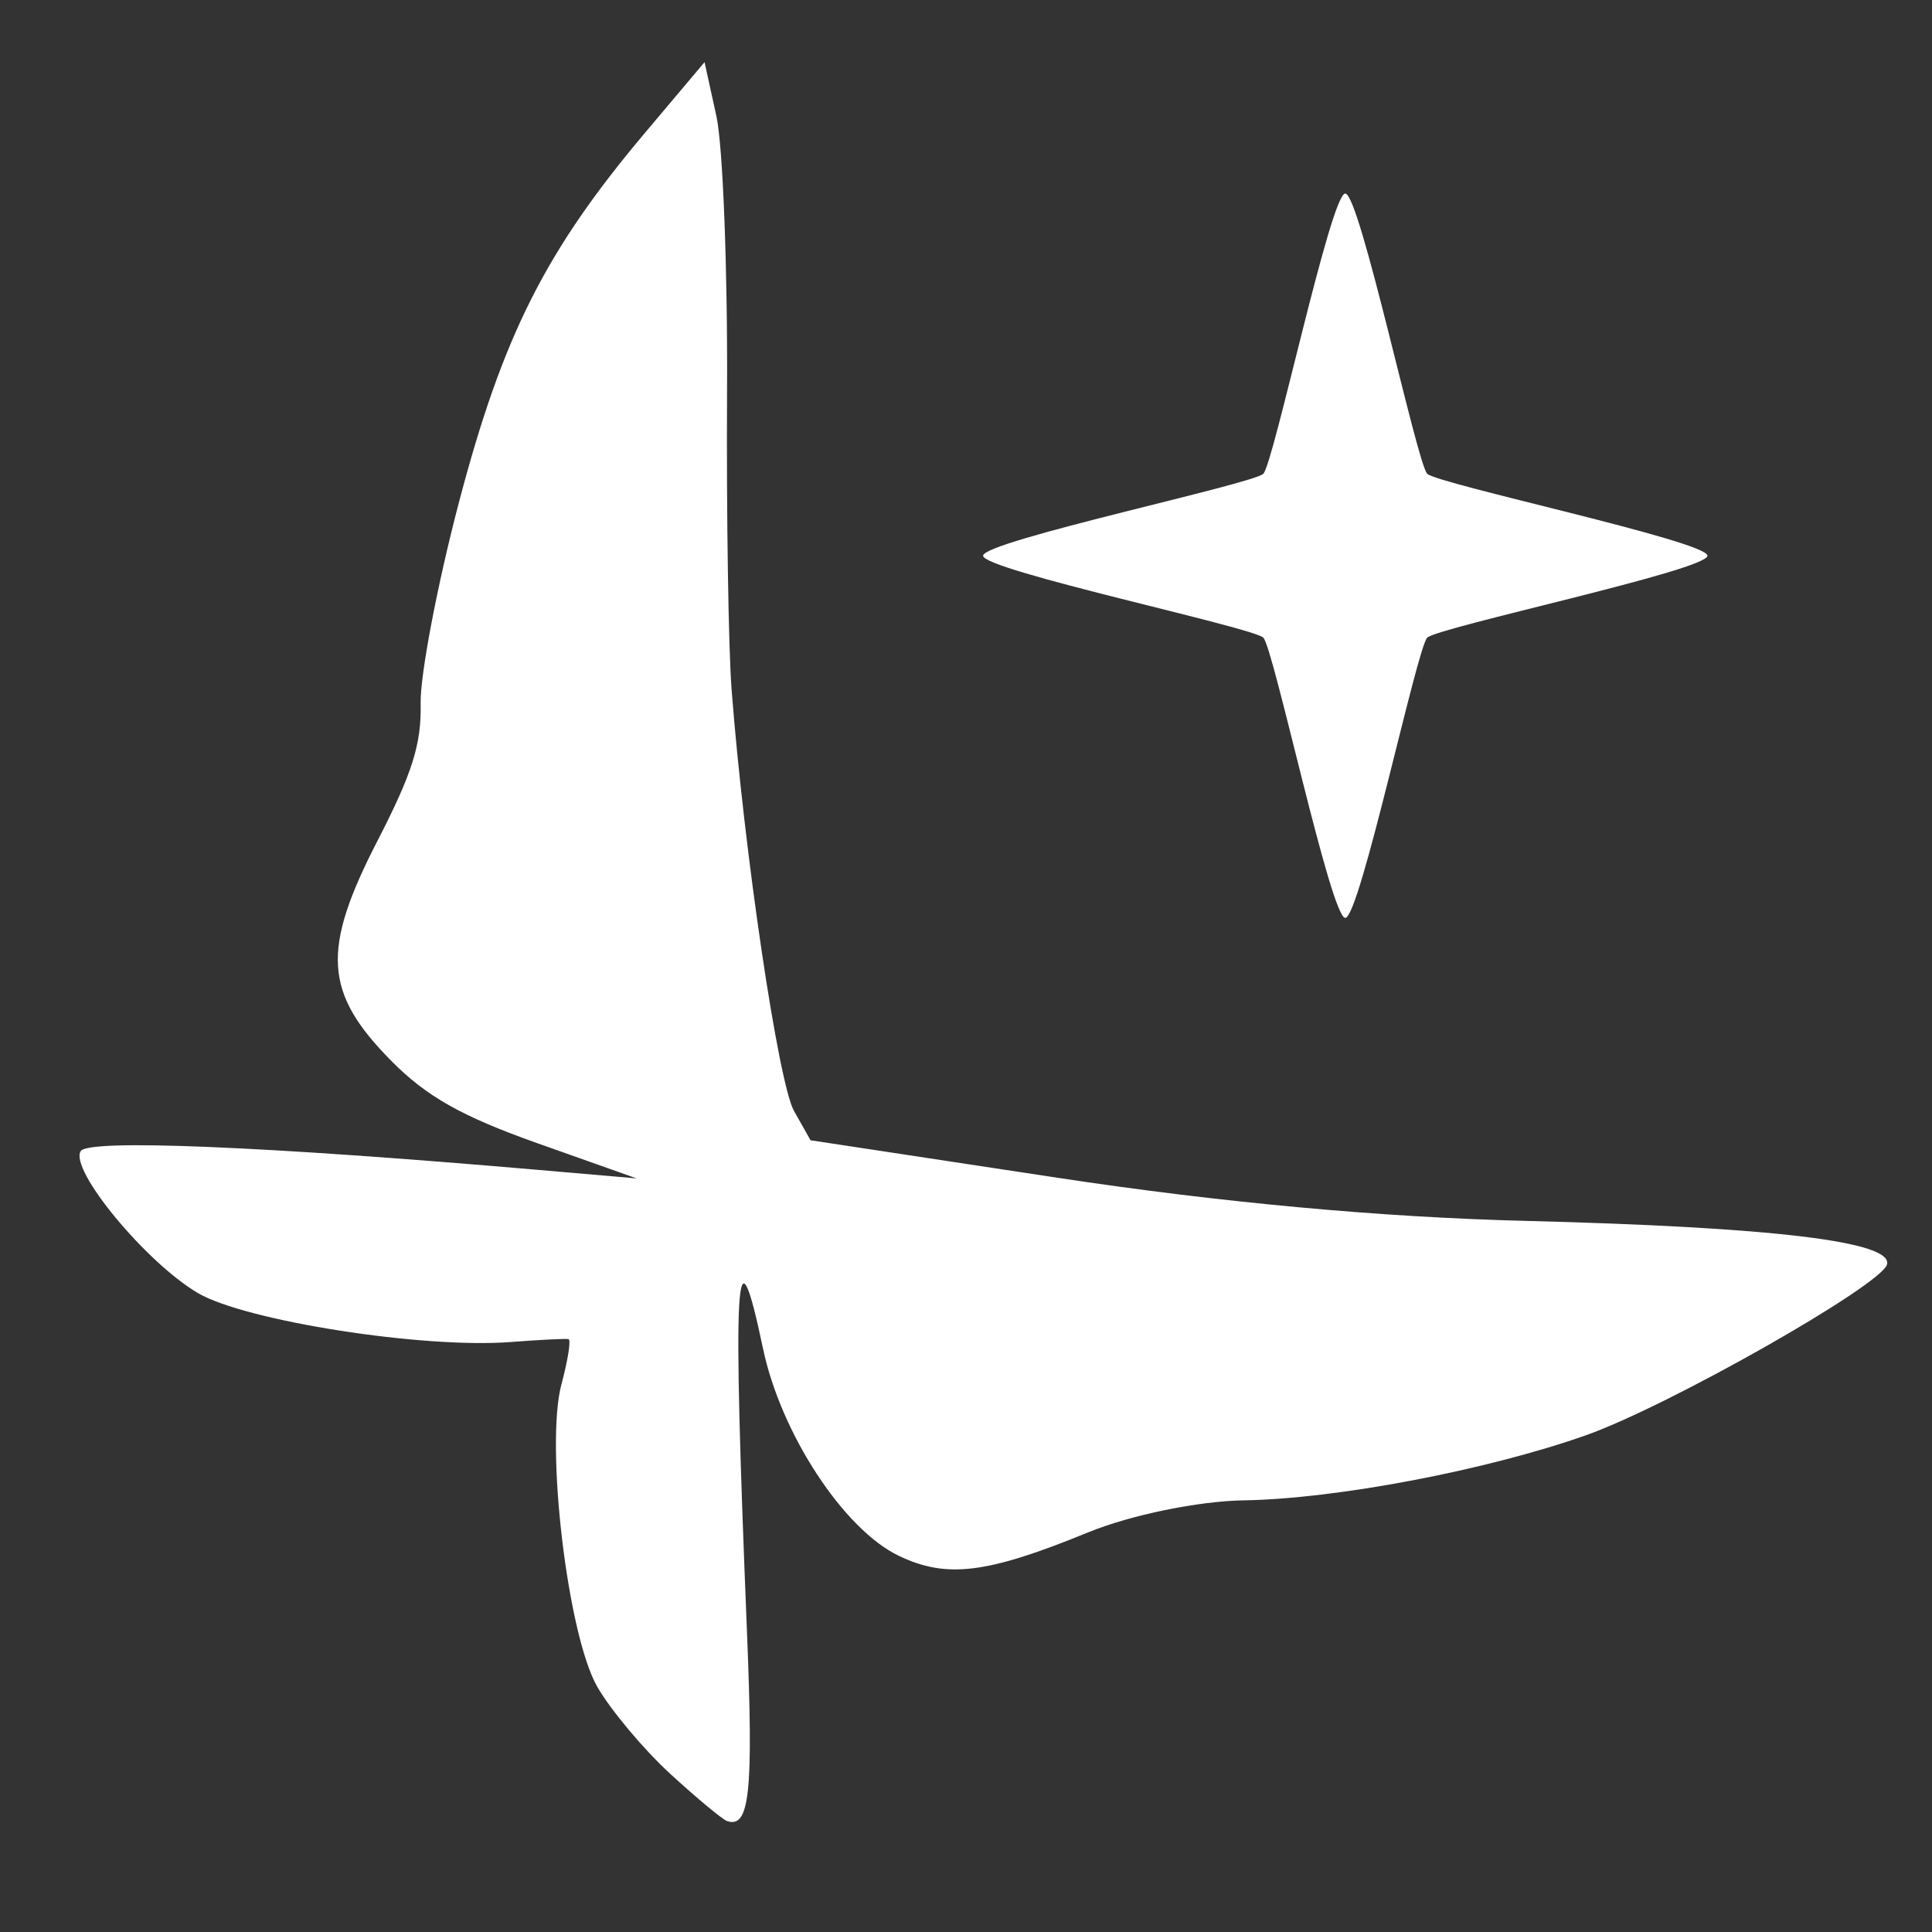
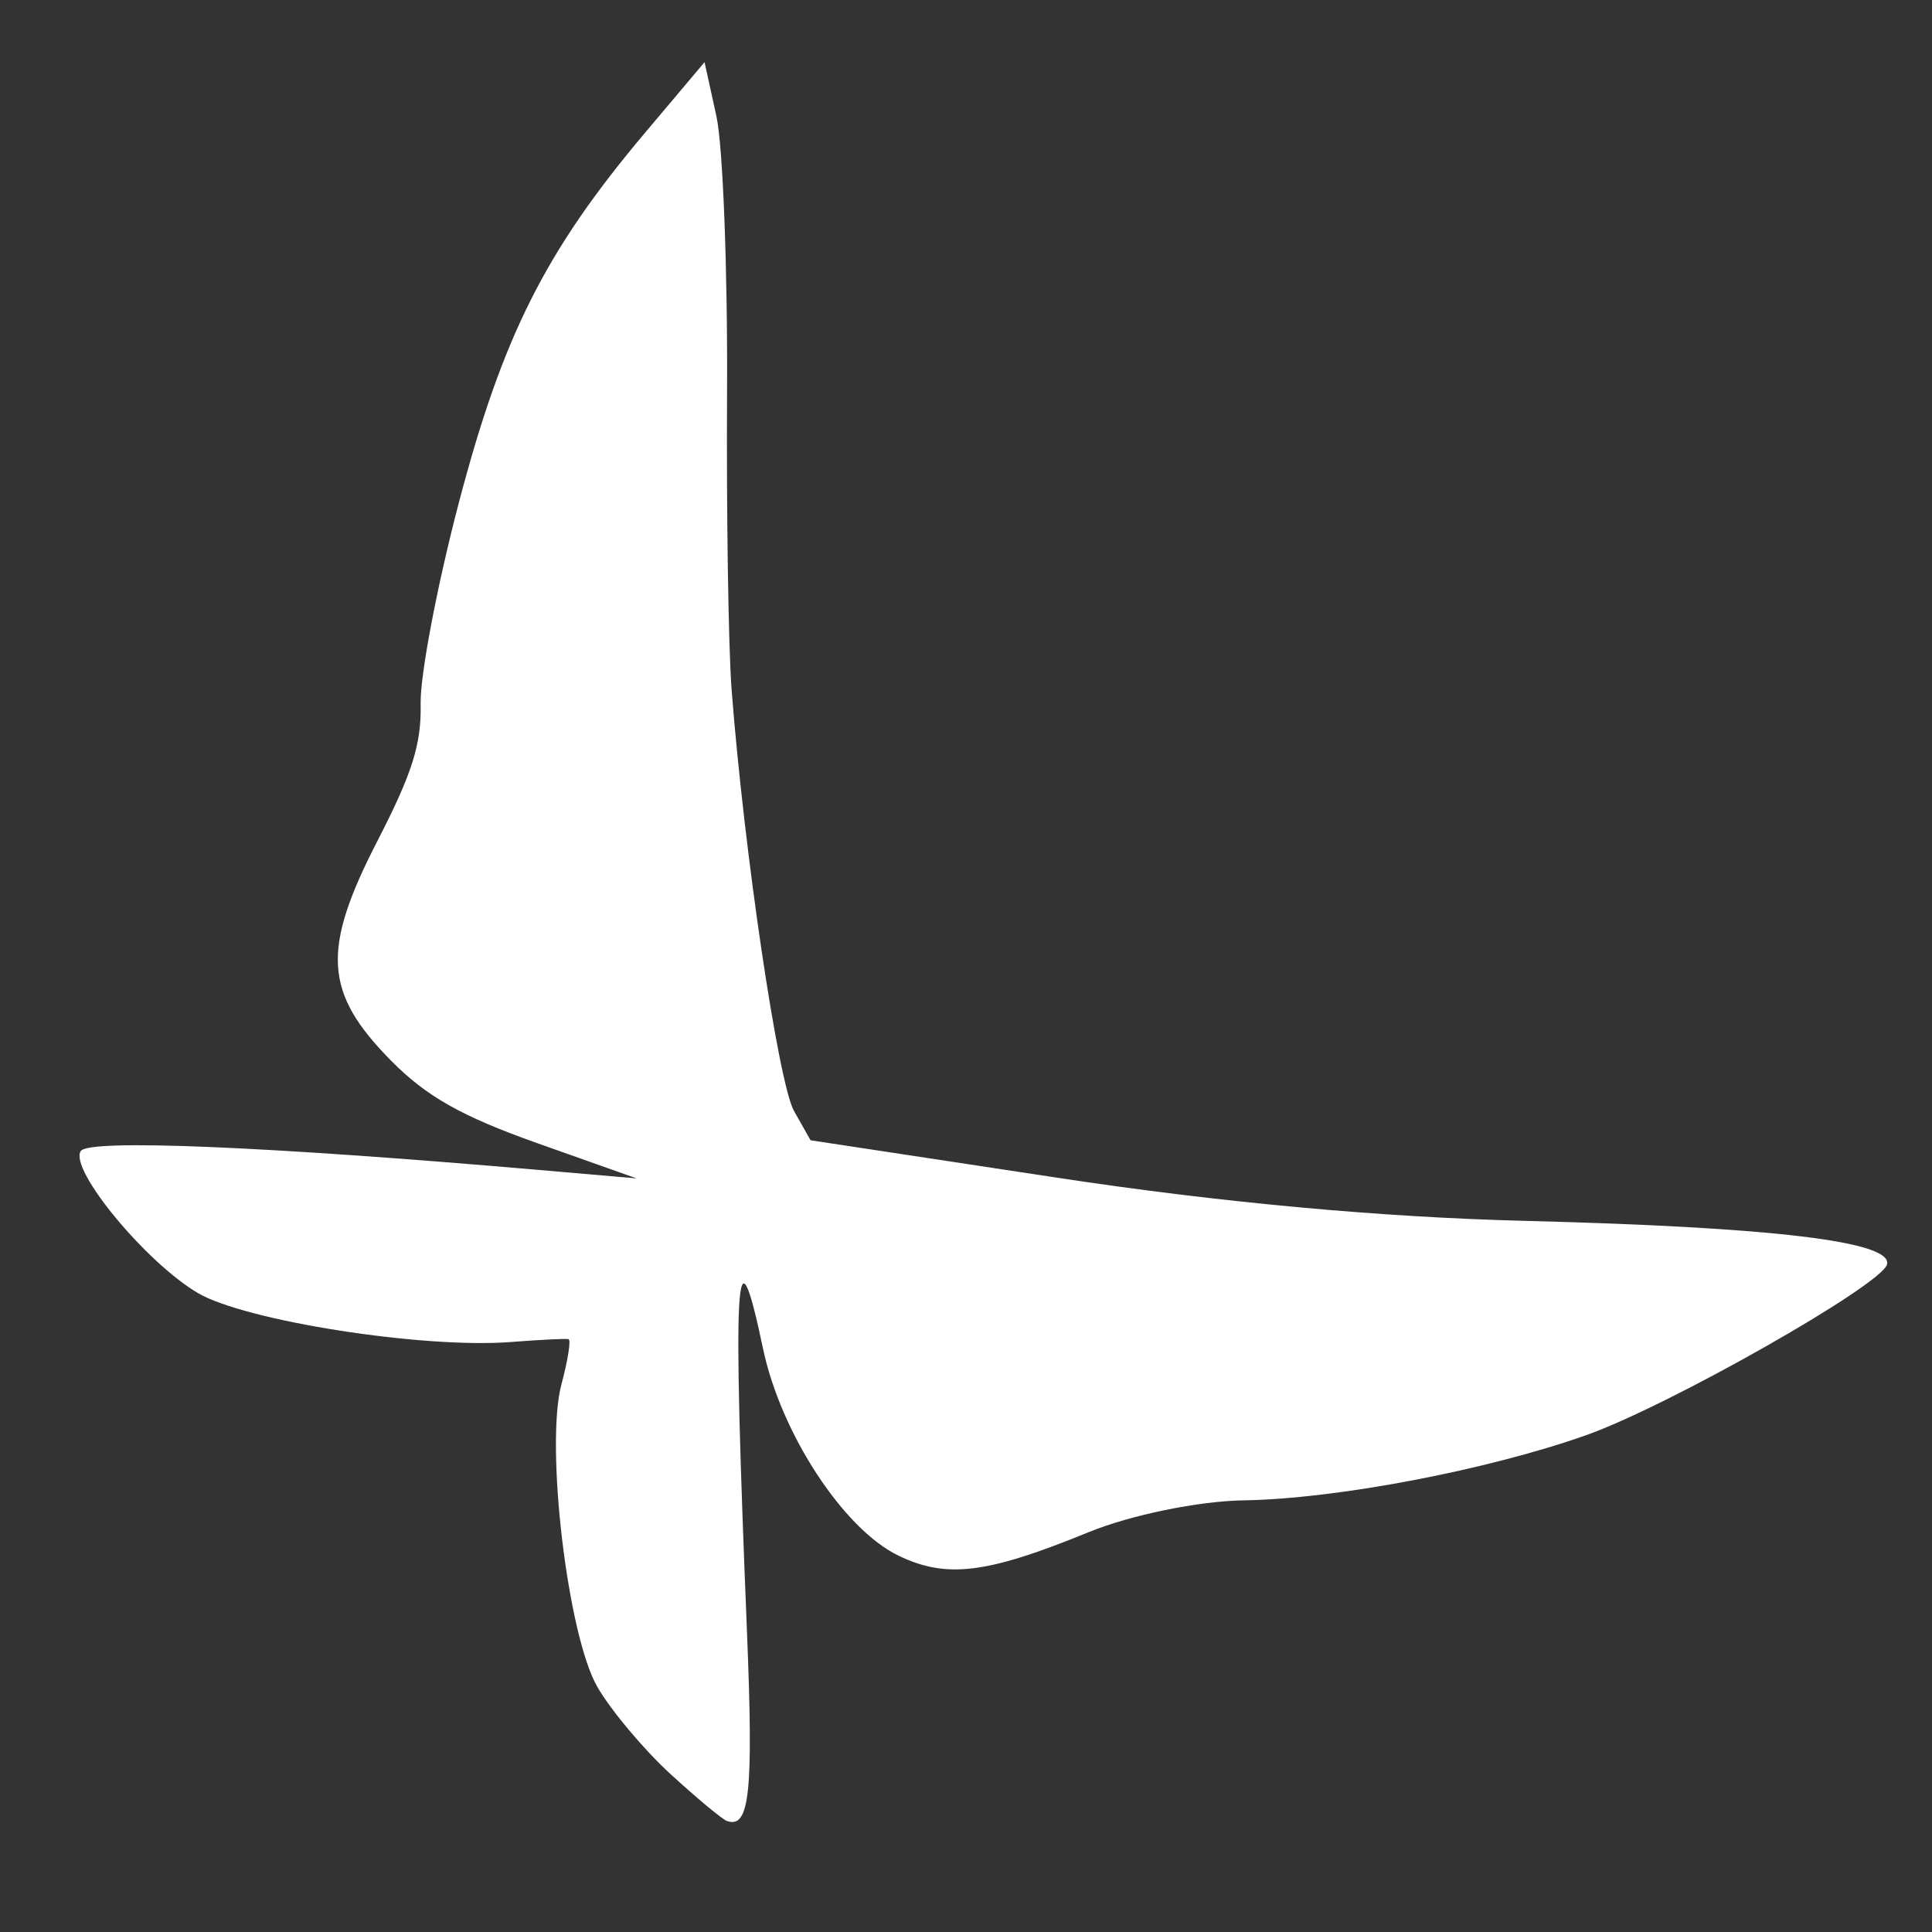
<svg xmlns="http://www.w3.org/2000/svg" xmlns:ns1="http://sodipodi.sourceforge.net/DTD/sodipodi-0.dtd" xmlns:ns2="http://www.inkscape.org/namespaces/inkscape" version="1.1" id="svg1" width="1966.08" height="1966.08" viewBox="0 0 1966.08 1966.08" ns1:docname="Nix Monarch White.svg" ns2:version="1.3.2 (091e20e, 2023-11-25, custom)" xml:space="preserve">
  <rect x="0" y="0" width="1966.08" height="1966.08" fill="#333333" stroke="none" />
  <defs id="defs1" />
  <ns1:namedview id="namedview1" pagecolor="#ffffff" bordercolor="#000000" borderopacity="0.25" ns2:showpageshadow="2" ns2:pageopacity="0.0" ns2:pagecheckerboard="0" ns2:deskcolor="#d1d1d1" ns2:zoom="0.63999998" ns2:cx="635.93752" ns2:cy="1211.7188" ns2:window-width="3440" ns2:window-height="1417" ns2:window-x="-8" ns2:window-y="-8" ns2:window-maximized="1" ns2:current-layer="g1" showgrid="false" />
  <g ns2:groupmode="layer" ns2:label="Image" id="g1">
    <path style="fill:#ffffff;fill-opacity:1" d="m 682.089,1805.126 c -27.029,-24.792 -60.428,-64.621 -74.219,-88.51 -30.256,-52.404 -53.189,-245.681 -36.529,-307.858 6.591,-24.596 9.85,-45.292 7.244,-45.99 -2.606,-0.698 -29.06,0.616 -58.787,2.921 -89.181,6.915 -270.396,-21.485 -318.581,-49.929 -53.091,-31.34 -131.114,-125.99 -119.034,-144.401 8.119,-12.373 185.676,-5.052 466.201,19.224 l 99.465,8.608 -101.236,-35.899 c -76.797,-27.233 -112.684,-47.497 -148.659,-83.942 -68.302,-69.195 -70.999,-112.631 -13.879,-223.565 35.58,-69.102 44.877,-98.629 43.983,-139.7 -0.623,-28.643 16.838,-120.539 38.802,-204.213 44.598,-169.899 88.108,-256.395 189.478,-376.671 l 60.642,-71.953 12.069,55.01 c 6.638,30.255 11.511,156.741 10.831,281.078 -0.681,124.338 1.396,260.359 4.615,302.27 12.668,164.912 47.609,400.791 63.551,429.016 l 16.808,29.758 251.458,38.181 c 165.175,25.08 328.12,40.115 474.879,43.819 253.594,6.4 375.344,21.043 369.087,44.392 -5.665,21.143 -222.496,144.165 -306.288,173.776 -100.796,35.621 -254.203,64.804 -348.306,66.26 -45.975,0.711 -115.107,14.91 -157.958,32.443 -103.388,42.301 -144.328,47.38 -193.148,23.962 -56.082,-26.901 -119.935,-124.439 -138.136,-211.008 -28.055,-133.44 -31.174,-78.034 -16.267,288.973 6.628,163.183 2.741,199.845 -20.35,191.959 -4.725,-1.613 -30.705,-23.218 -57.734,-48.01 z" id="path1" ns1:nodetypes="sssssssscsssssscsssscsssssssssss" />
-     <path ns1:type="star" style="fill:#ffffff;fill-opacity:1" id="path2" ns2:flatsided="false" ns1:sides="4" ns1:cx="1036.3534" ns1:cy="422.05435" ns1:r1="312.35153" ns1:r2="99.952492" ns1:arg1="1.5707963" ns1:arg2="2.3561945" ns2:rounded="0.05" ns2:randomized="0" d="m 1036.353,734.406 c -12.59,0 -61.775,-232.772 -70.677,-241.674 -8.902,-8.902 -241.674,-58.087 -241.674,-70.677 0,-12.59 232.772,-61.775 241.674,-70.677 8.902,-8.902 58.087,-241.674 70.677,-241.674 12.59,0 61.775,232.772 70.677,241.674 8.902,8.902 241.674,58.087 241.674,70.677 0,12.59 -232.772,61.775 -241.674,70.677 -8.902,8.902 -58.087,241.674 -70.677,241.674 z" transform="matrix(1.18,0,0,1.18,146.107,67.493)" />
  </g>
</svg>